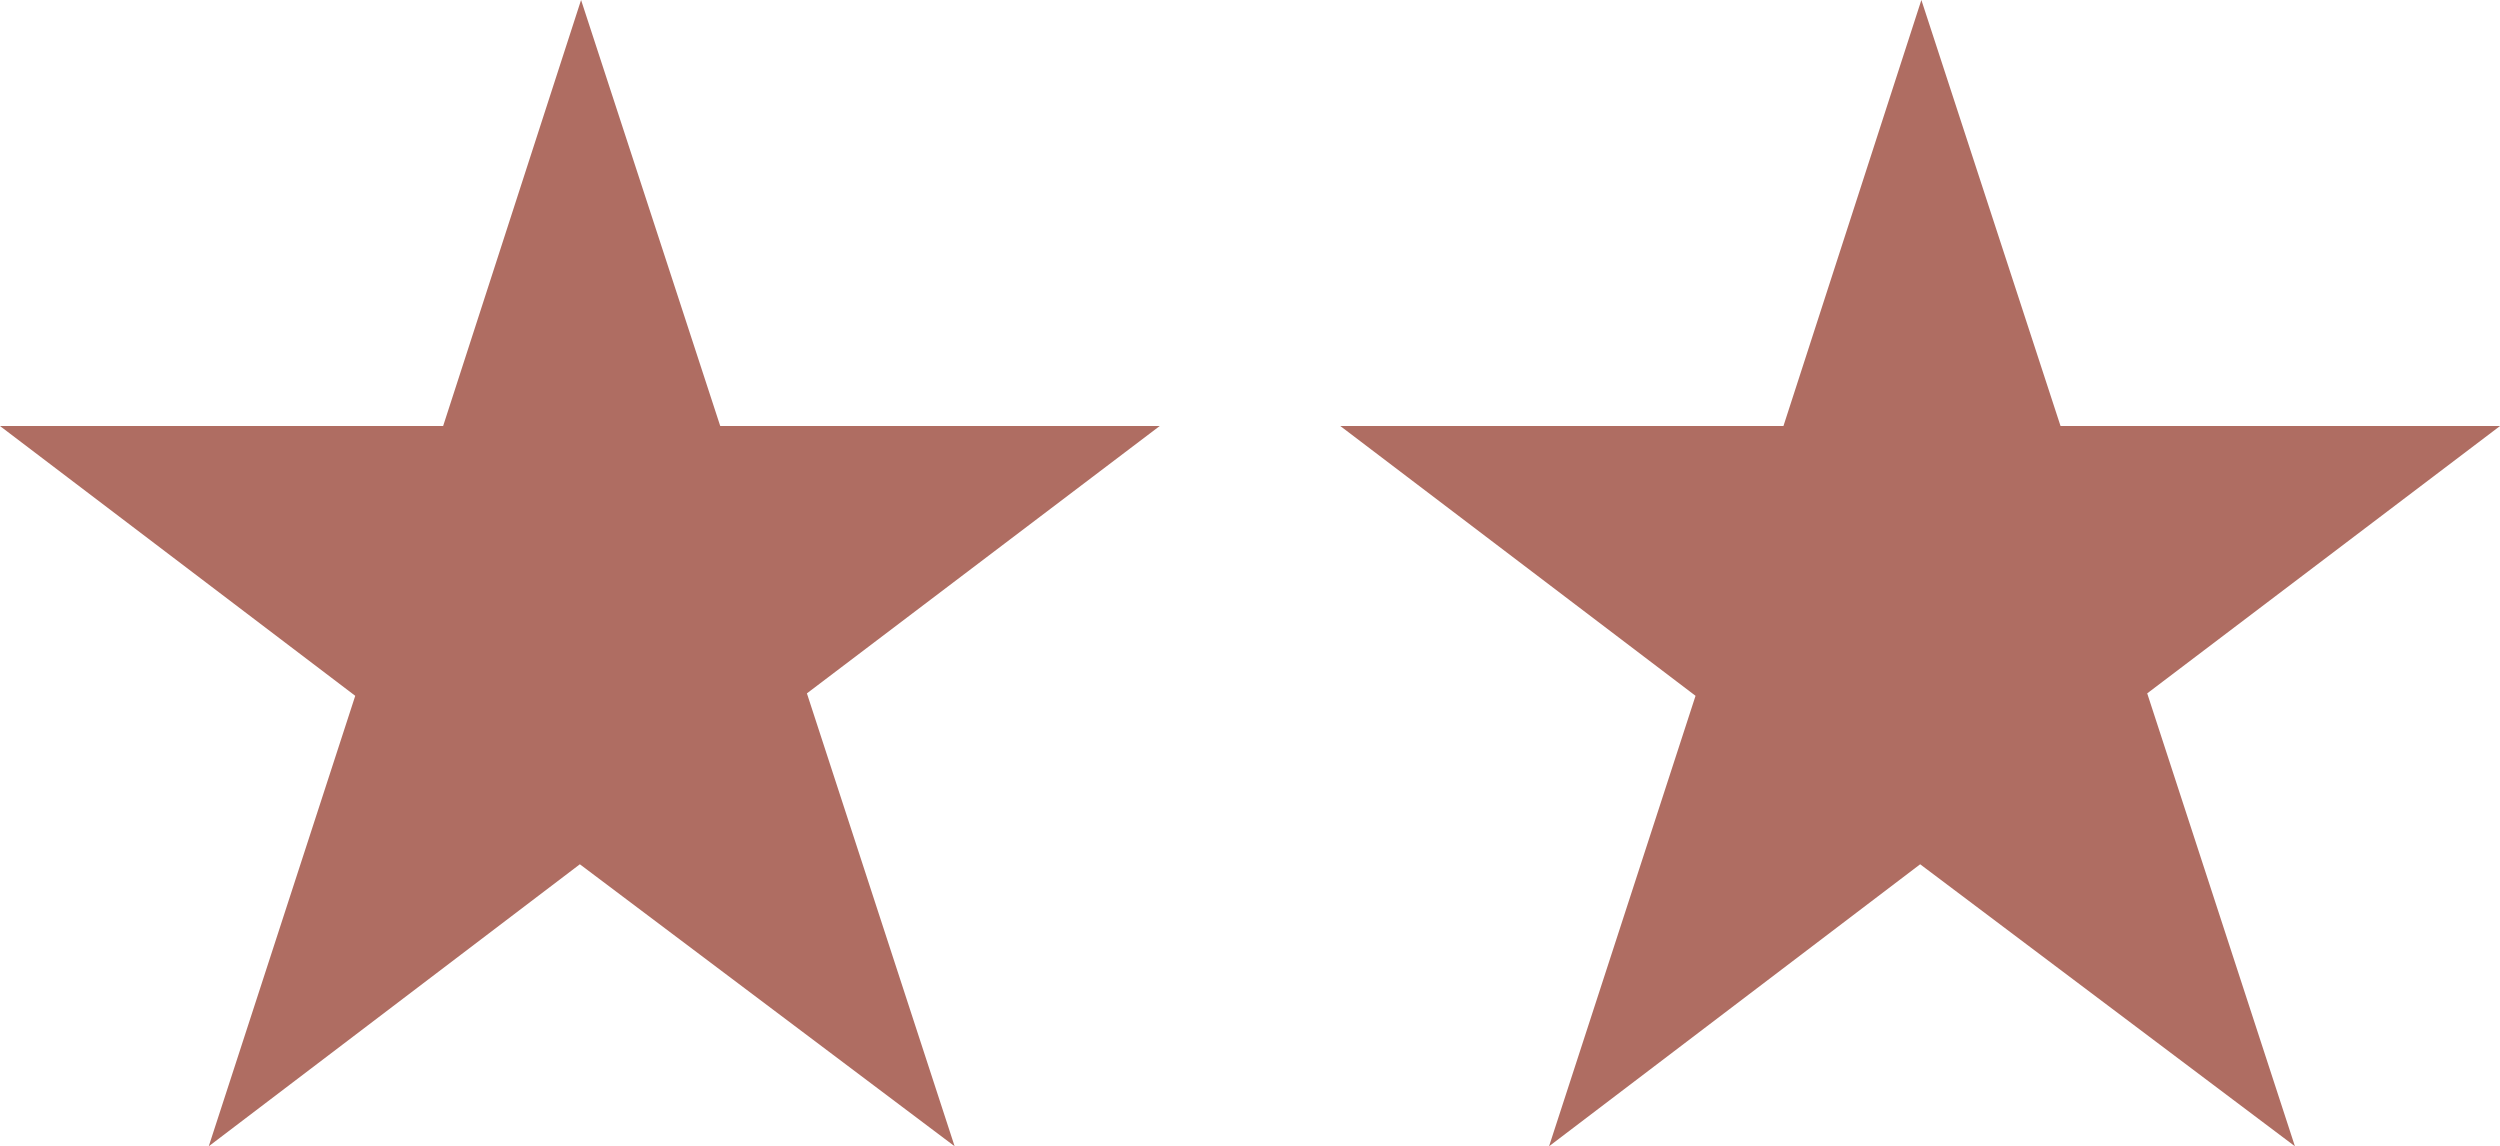
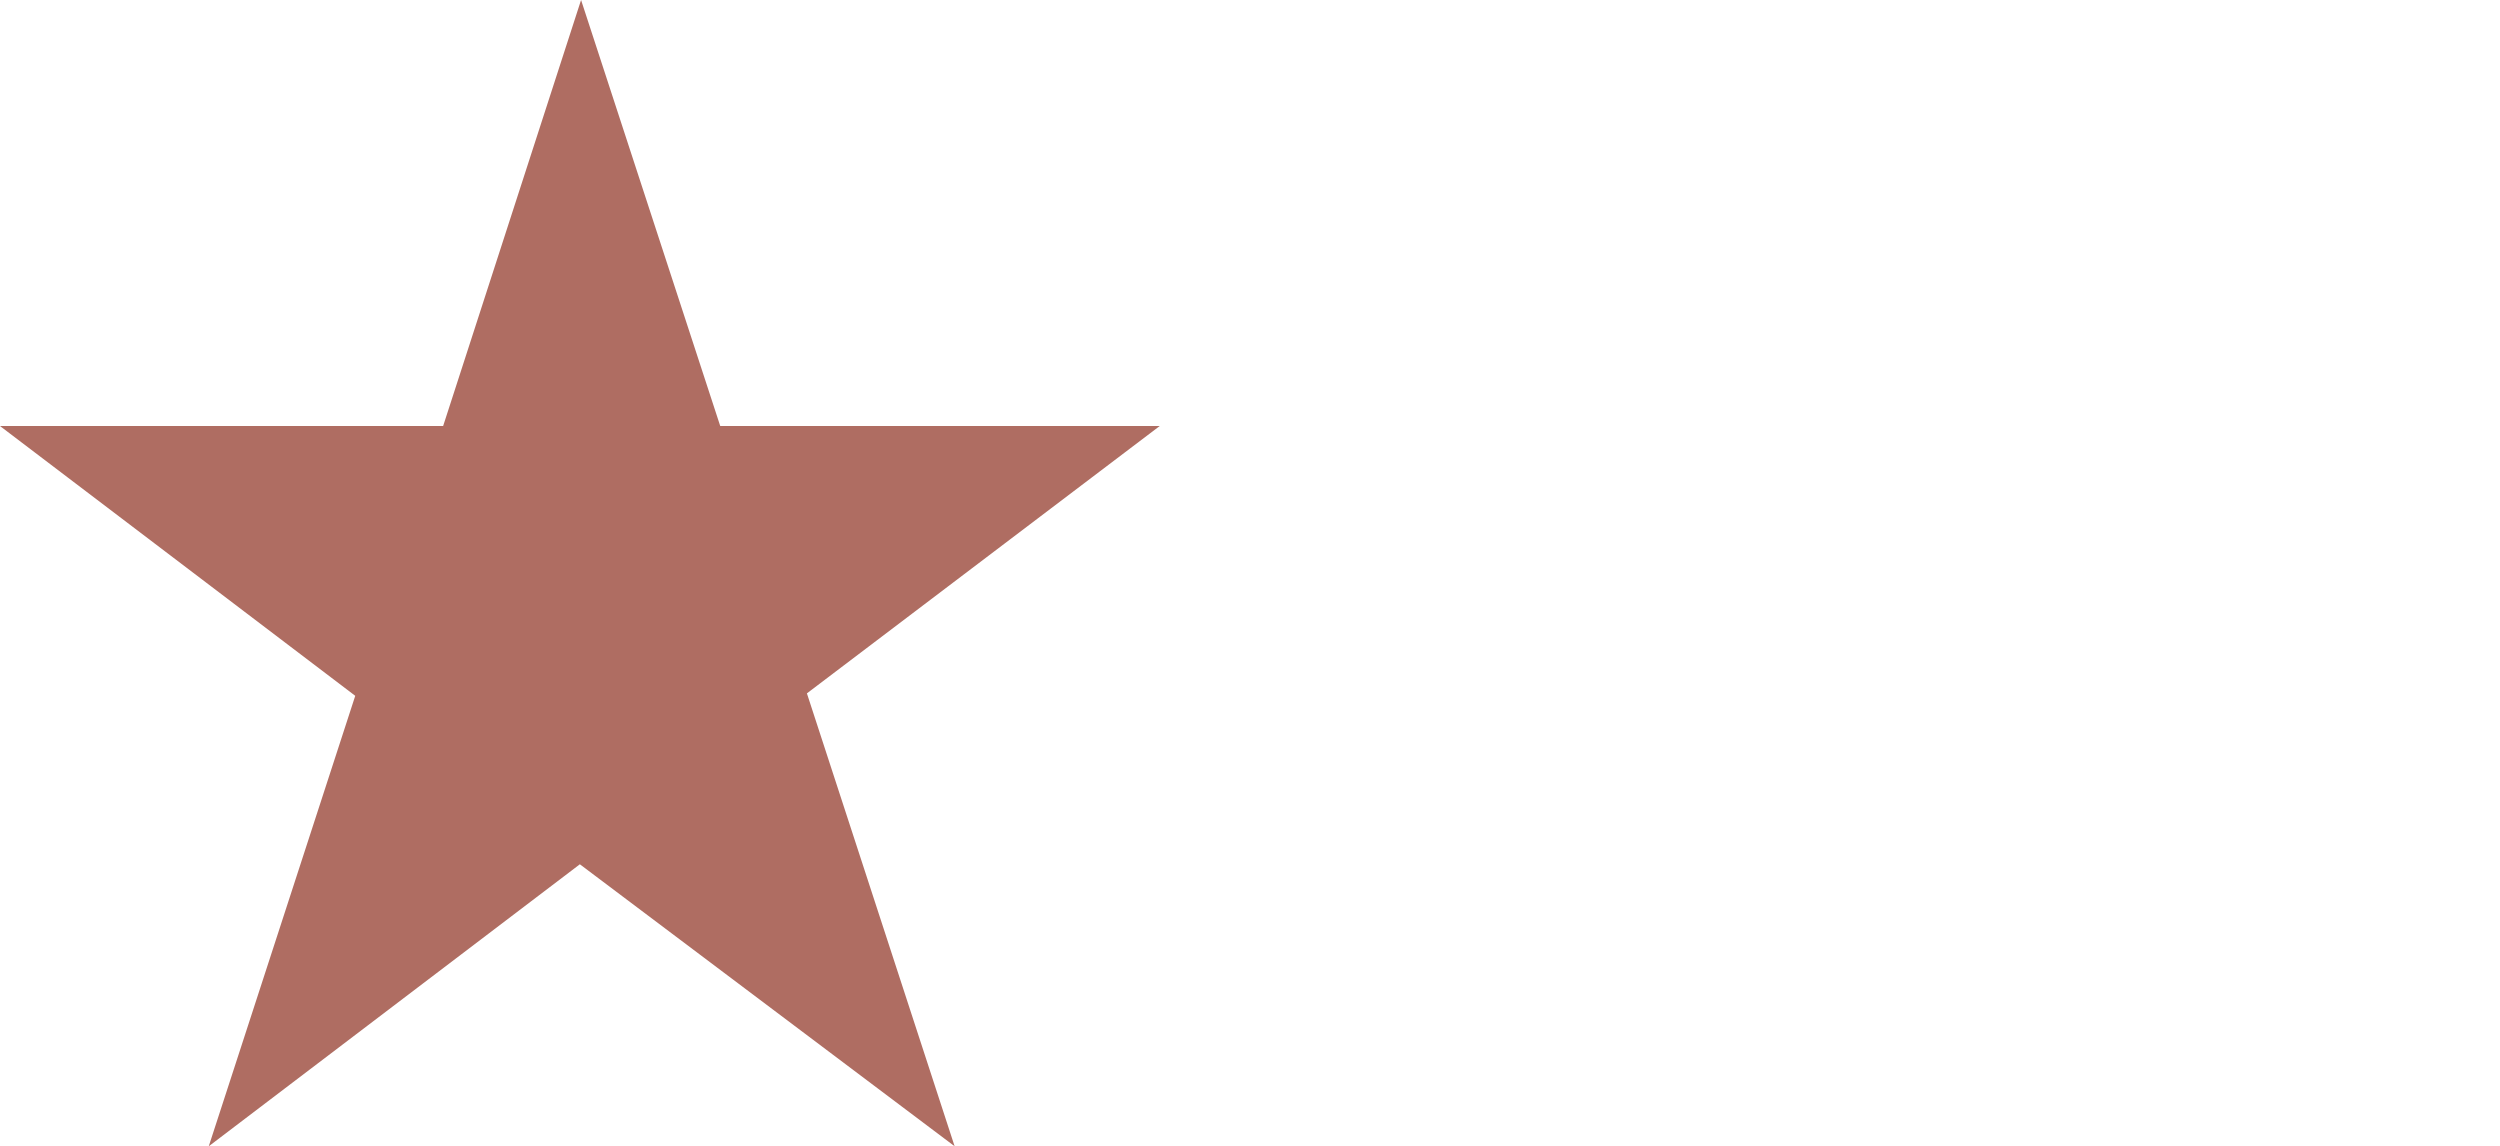
<svg xmlns="http://www.w3.org/2000/svg" id="_レイヤー_2" viewBox="0 0 203.214 93.175">
  <g id="_レイヤー_1-2">
    <path d="M94.267,34.63l-28.677,21.731,12.007,36.814-30.463-22.922-30.165,22.922,11.907-36.615L0,34.63h36.02L47.233,0l11.312,34.63h35.722Z" style="fill:#af6d62;" />
-     <path d="M203.214,34.63l-28.677,21.731,12.007,36.814-30.463-22.922-30.165,22.922,11.907-36.615-28.875-21.93h36.02L156.18,0l11.312,34.63h35.722Z" style="fill:#af6d62;" />
  </g>
</svg>